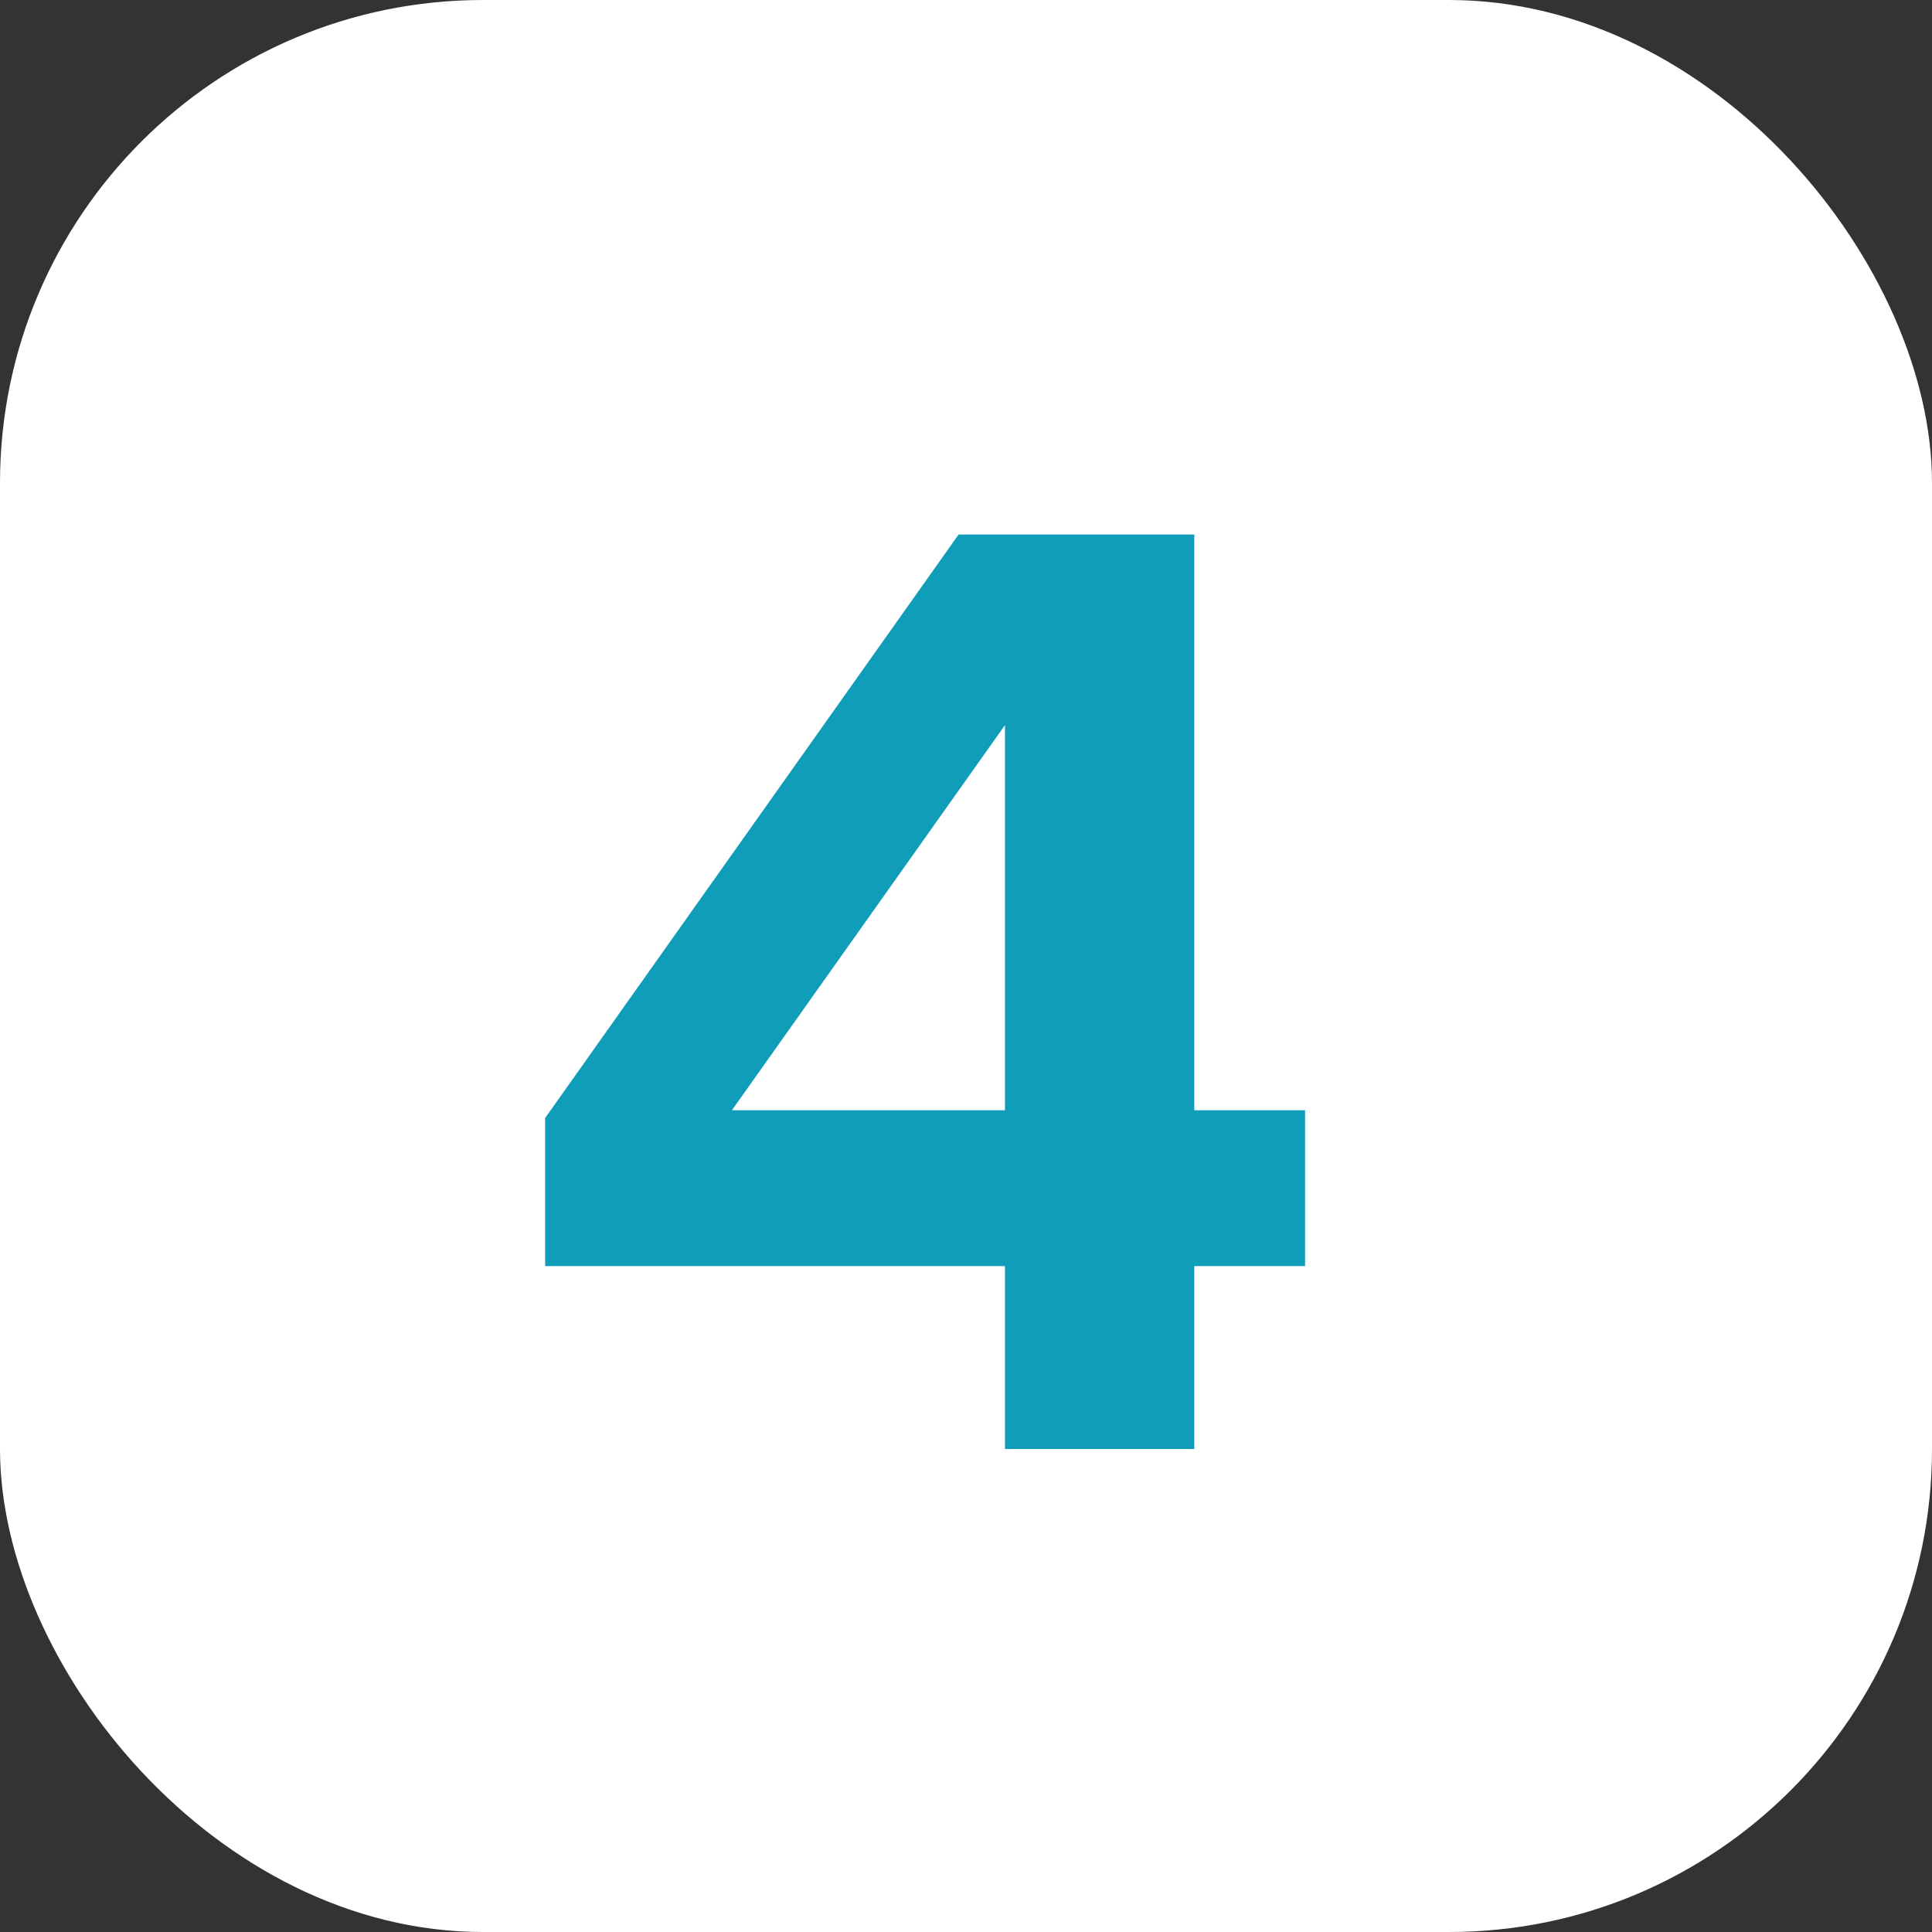
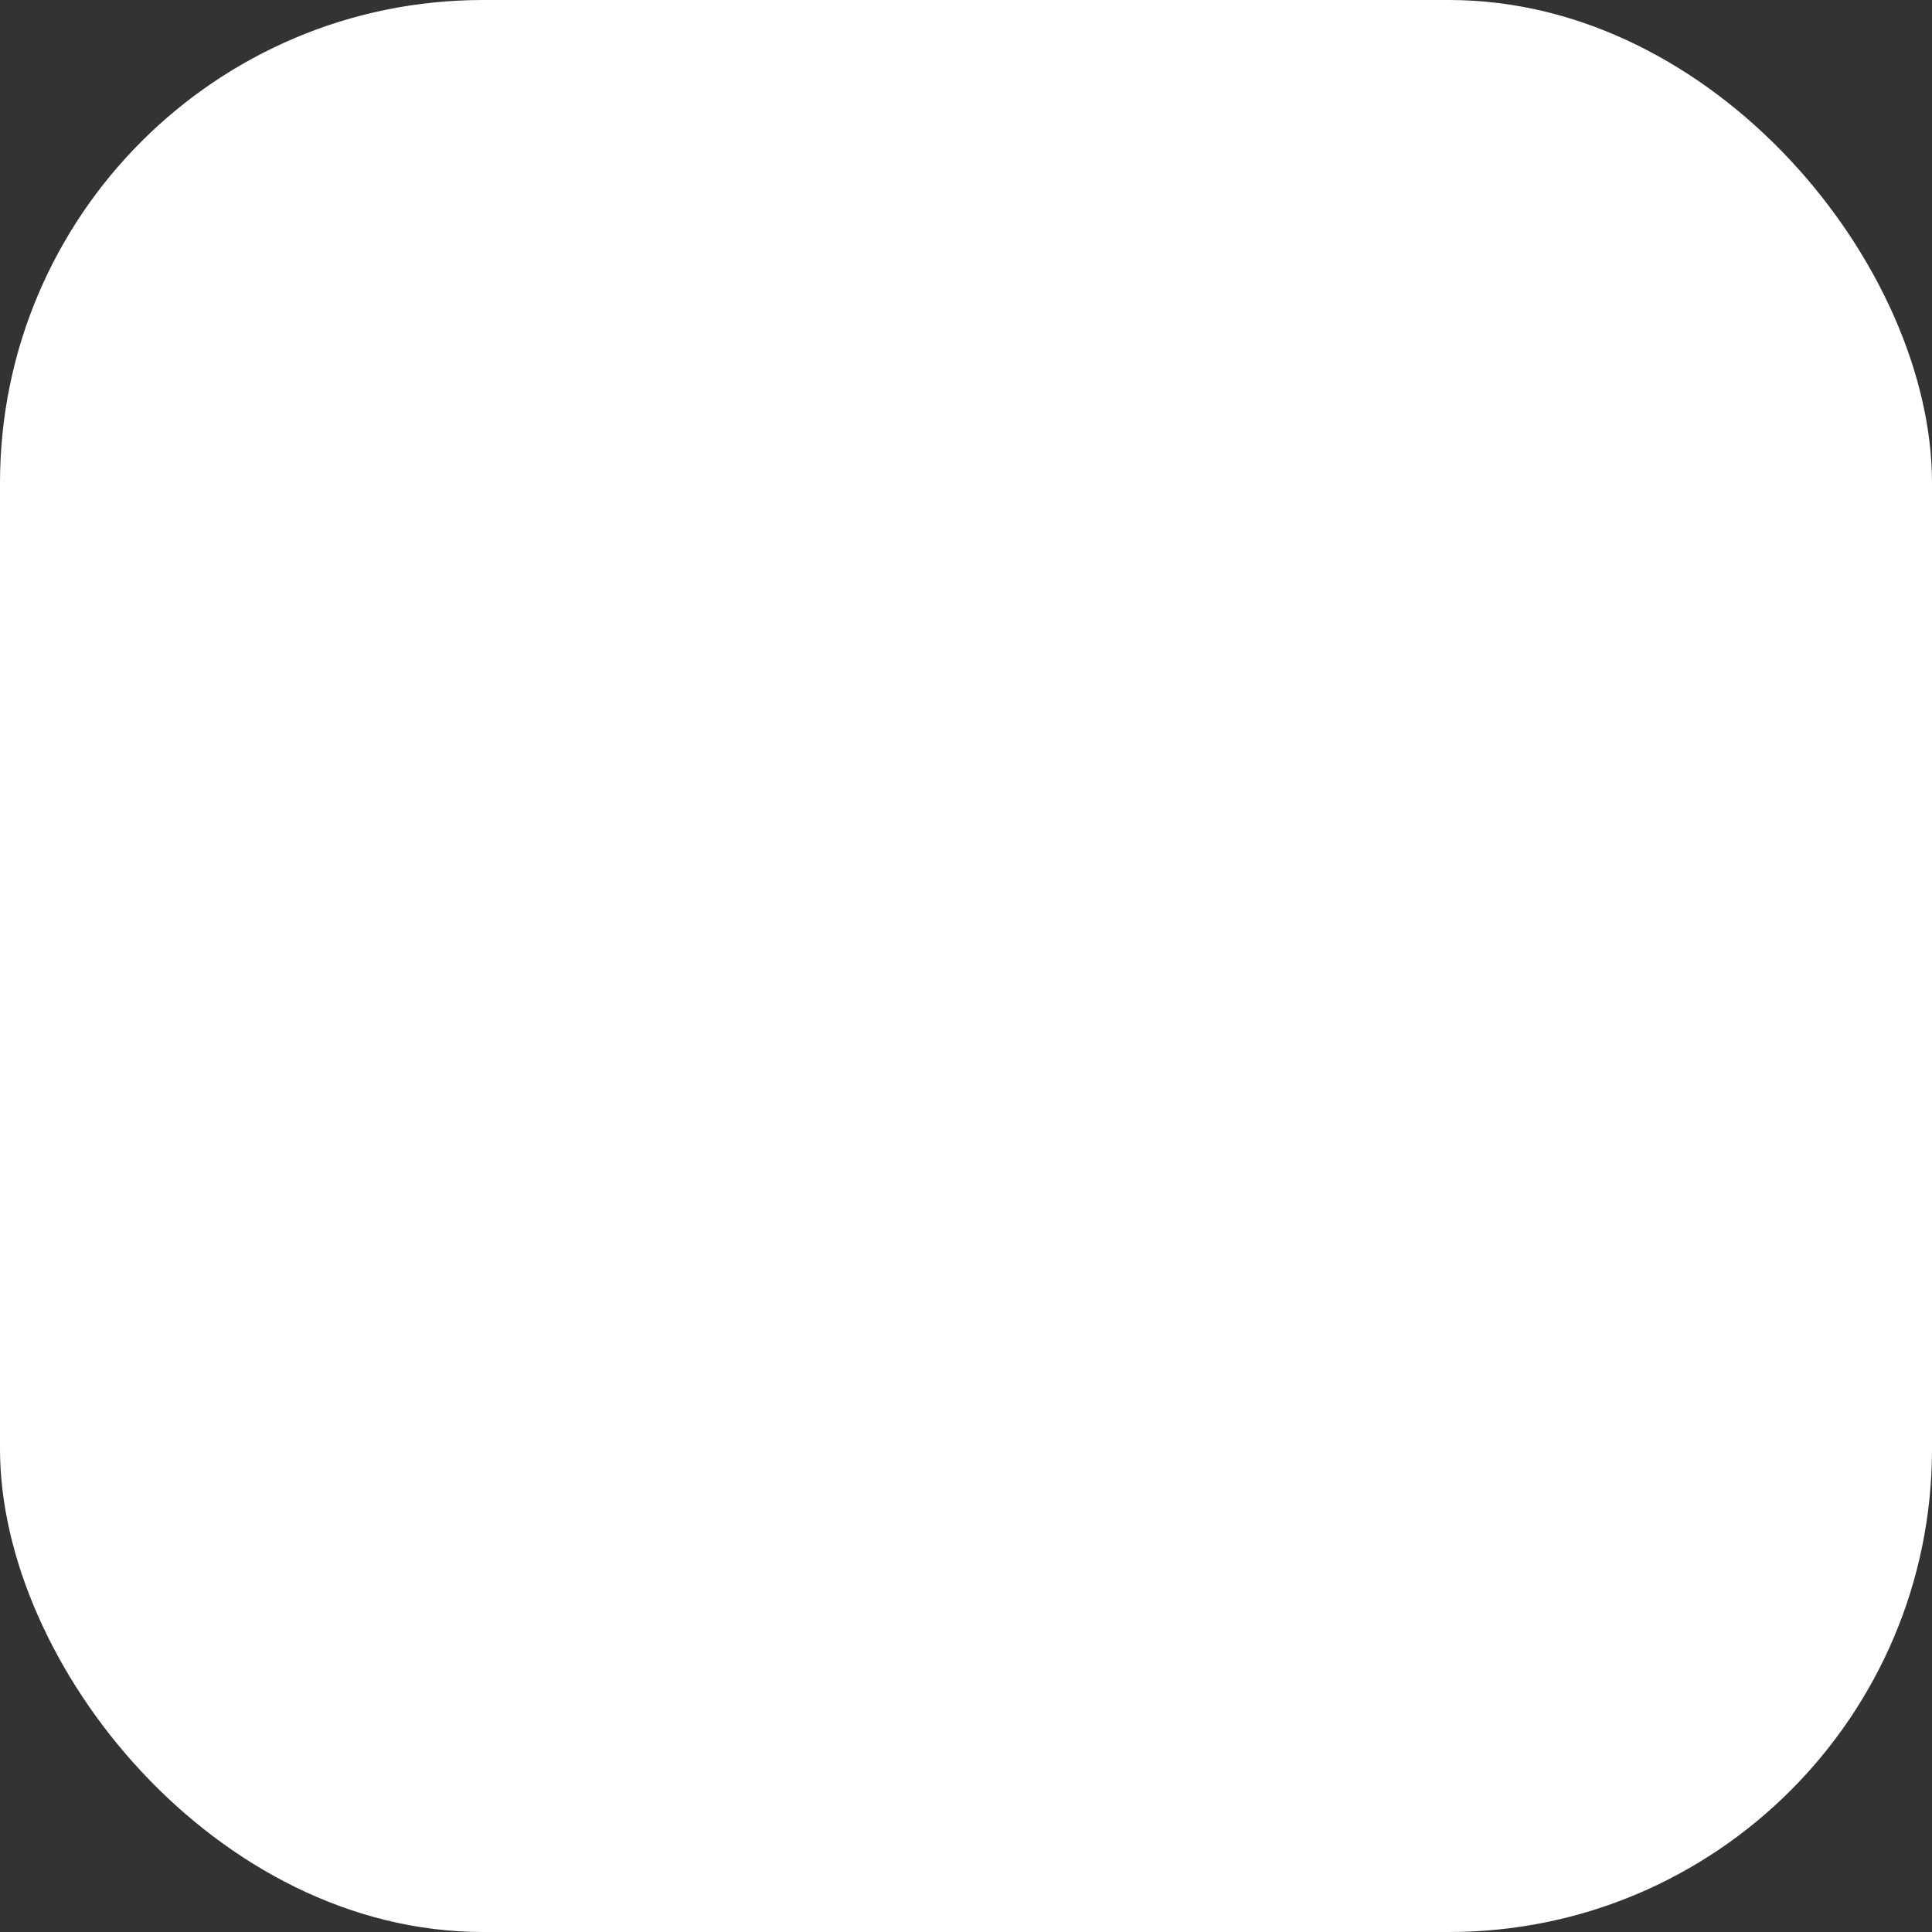
<svg xmlns="http://www.w3.org/2000/svg" width="48" height="48" viewBox="0 0 48 48" fill="none">
  <rect x="0" y="0" width="48" height="48" fill="#333333" stroke="none" />
  <rect width="48" height="48" rx="12" fill="white" />
-   <path d="M29.672 36H24.968V31.456H13.544V27.776L23.816 13.28H29.672V27.584H32.424V31.456H29.672V36ZM18.184 27.584H24.968V18.016L18.184 27.584Z" fill="#109DB9" />
</svg>